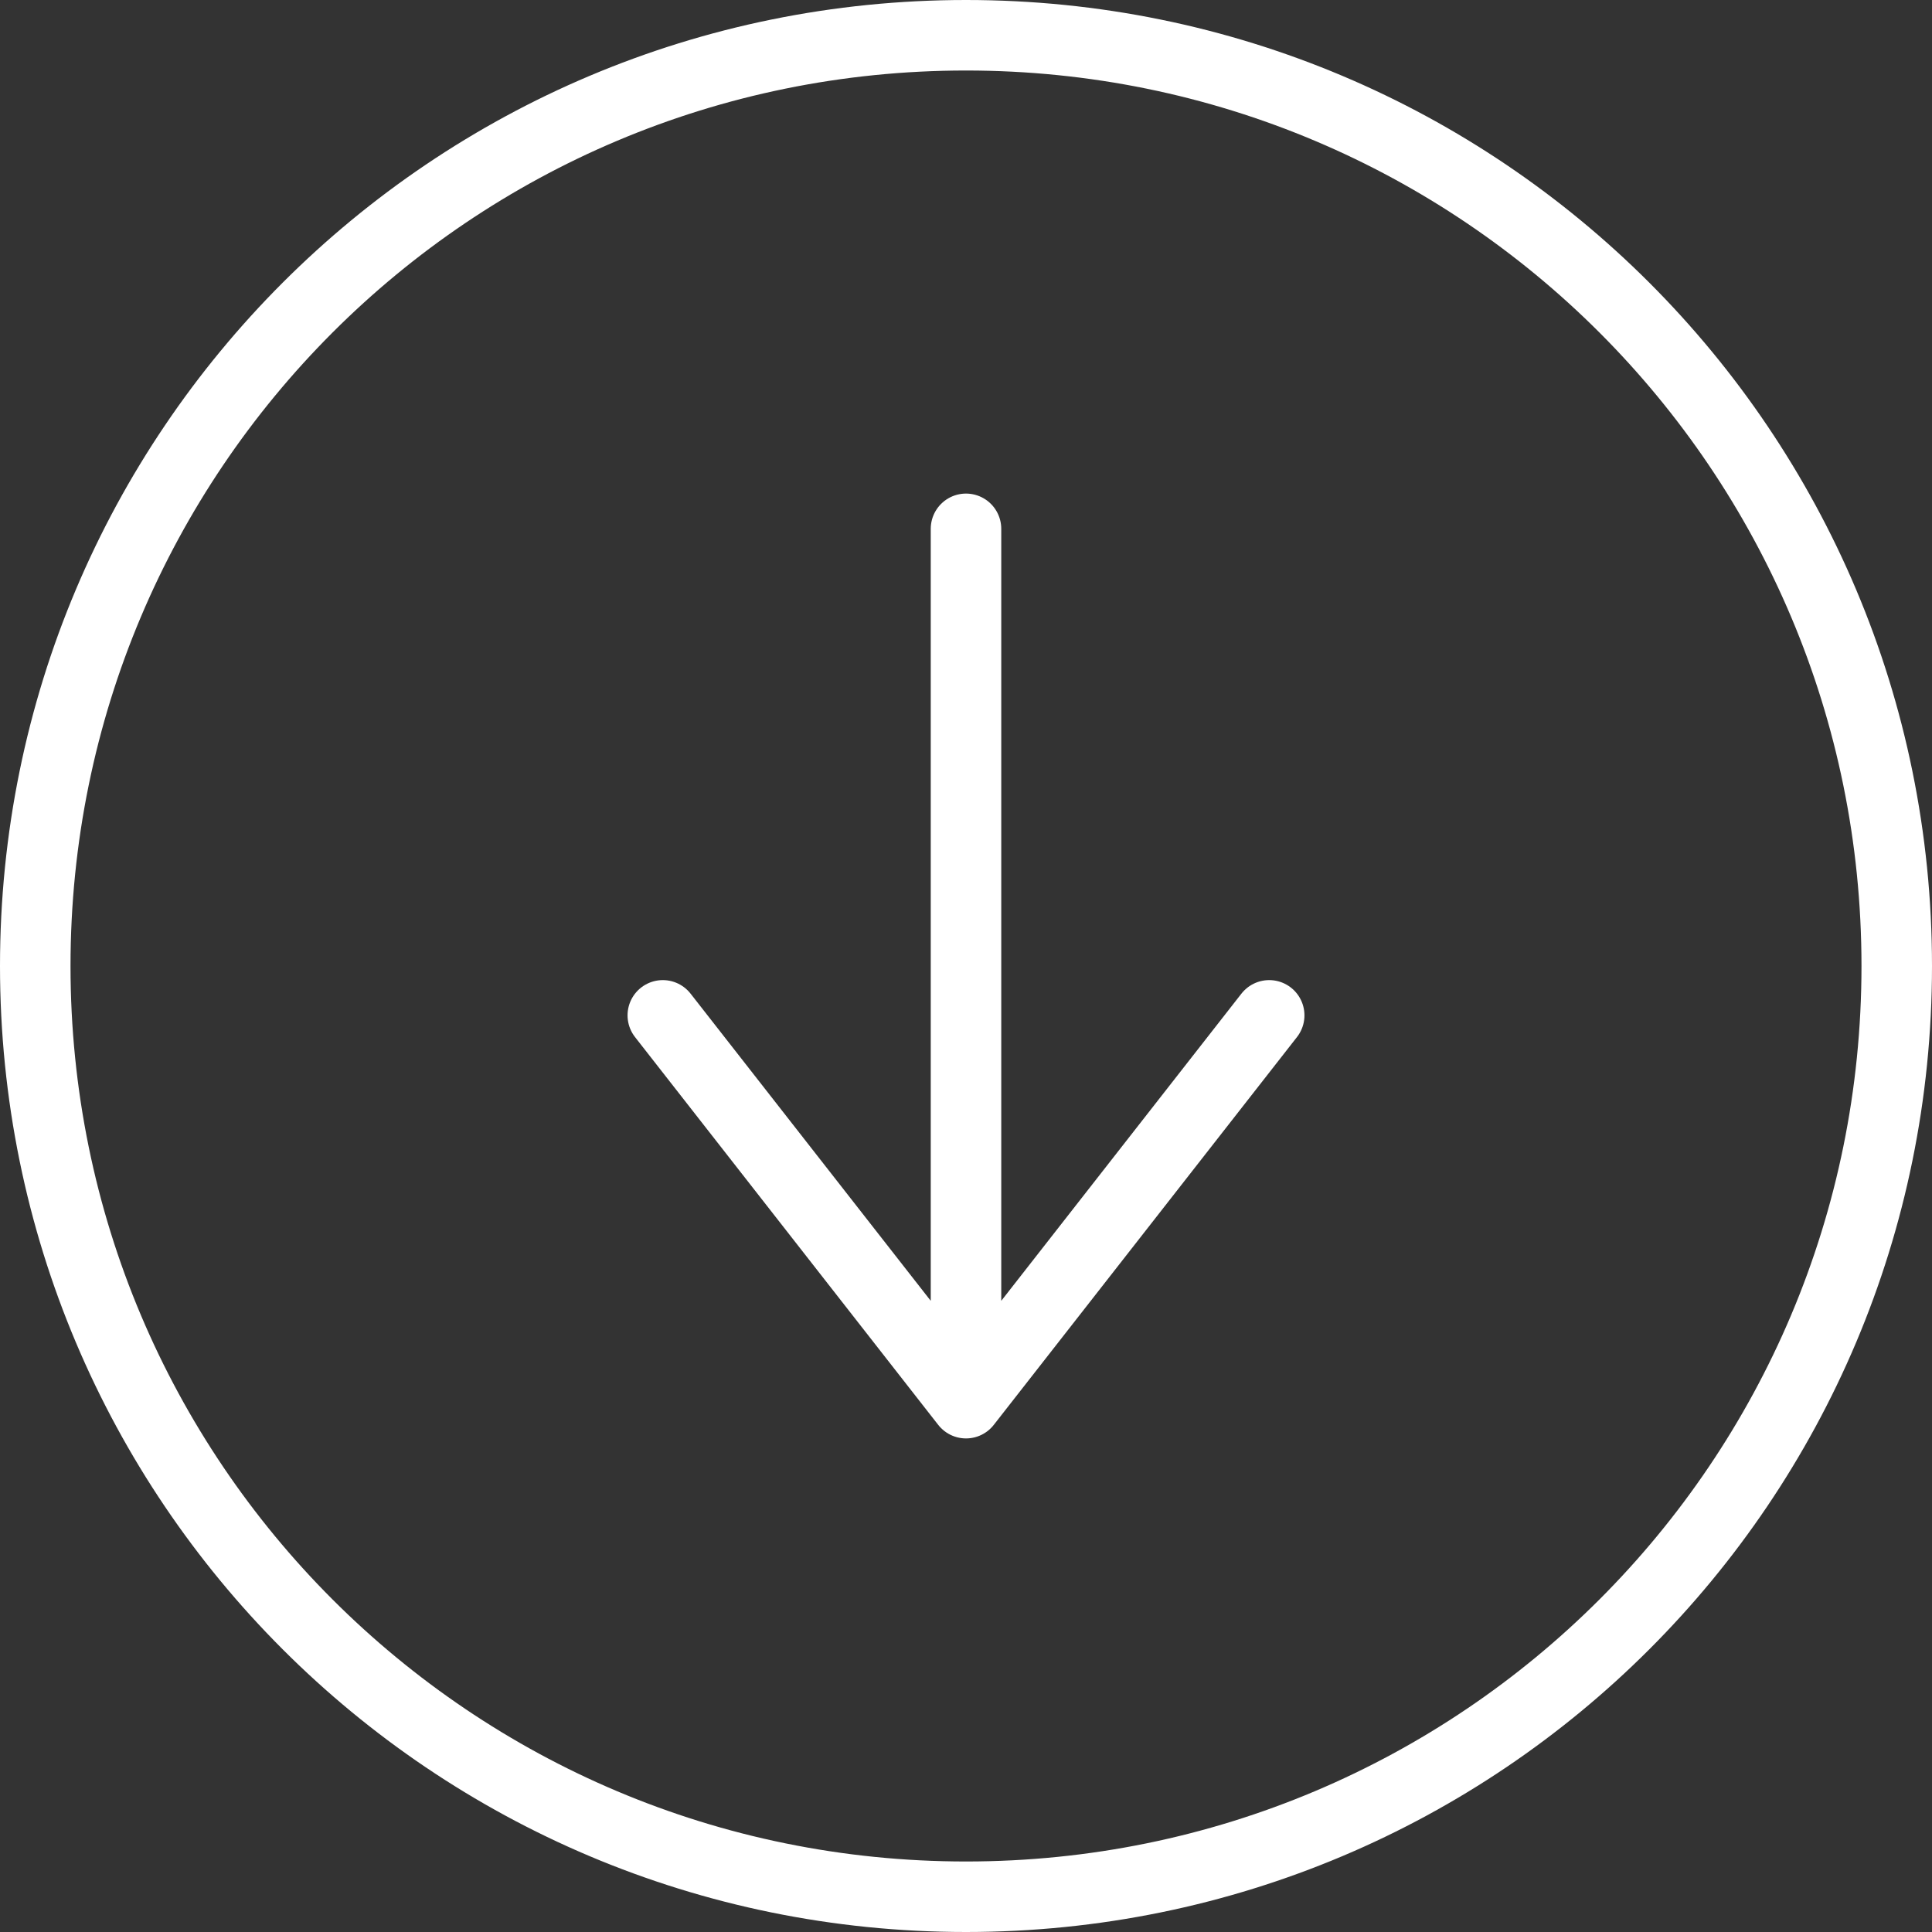
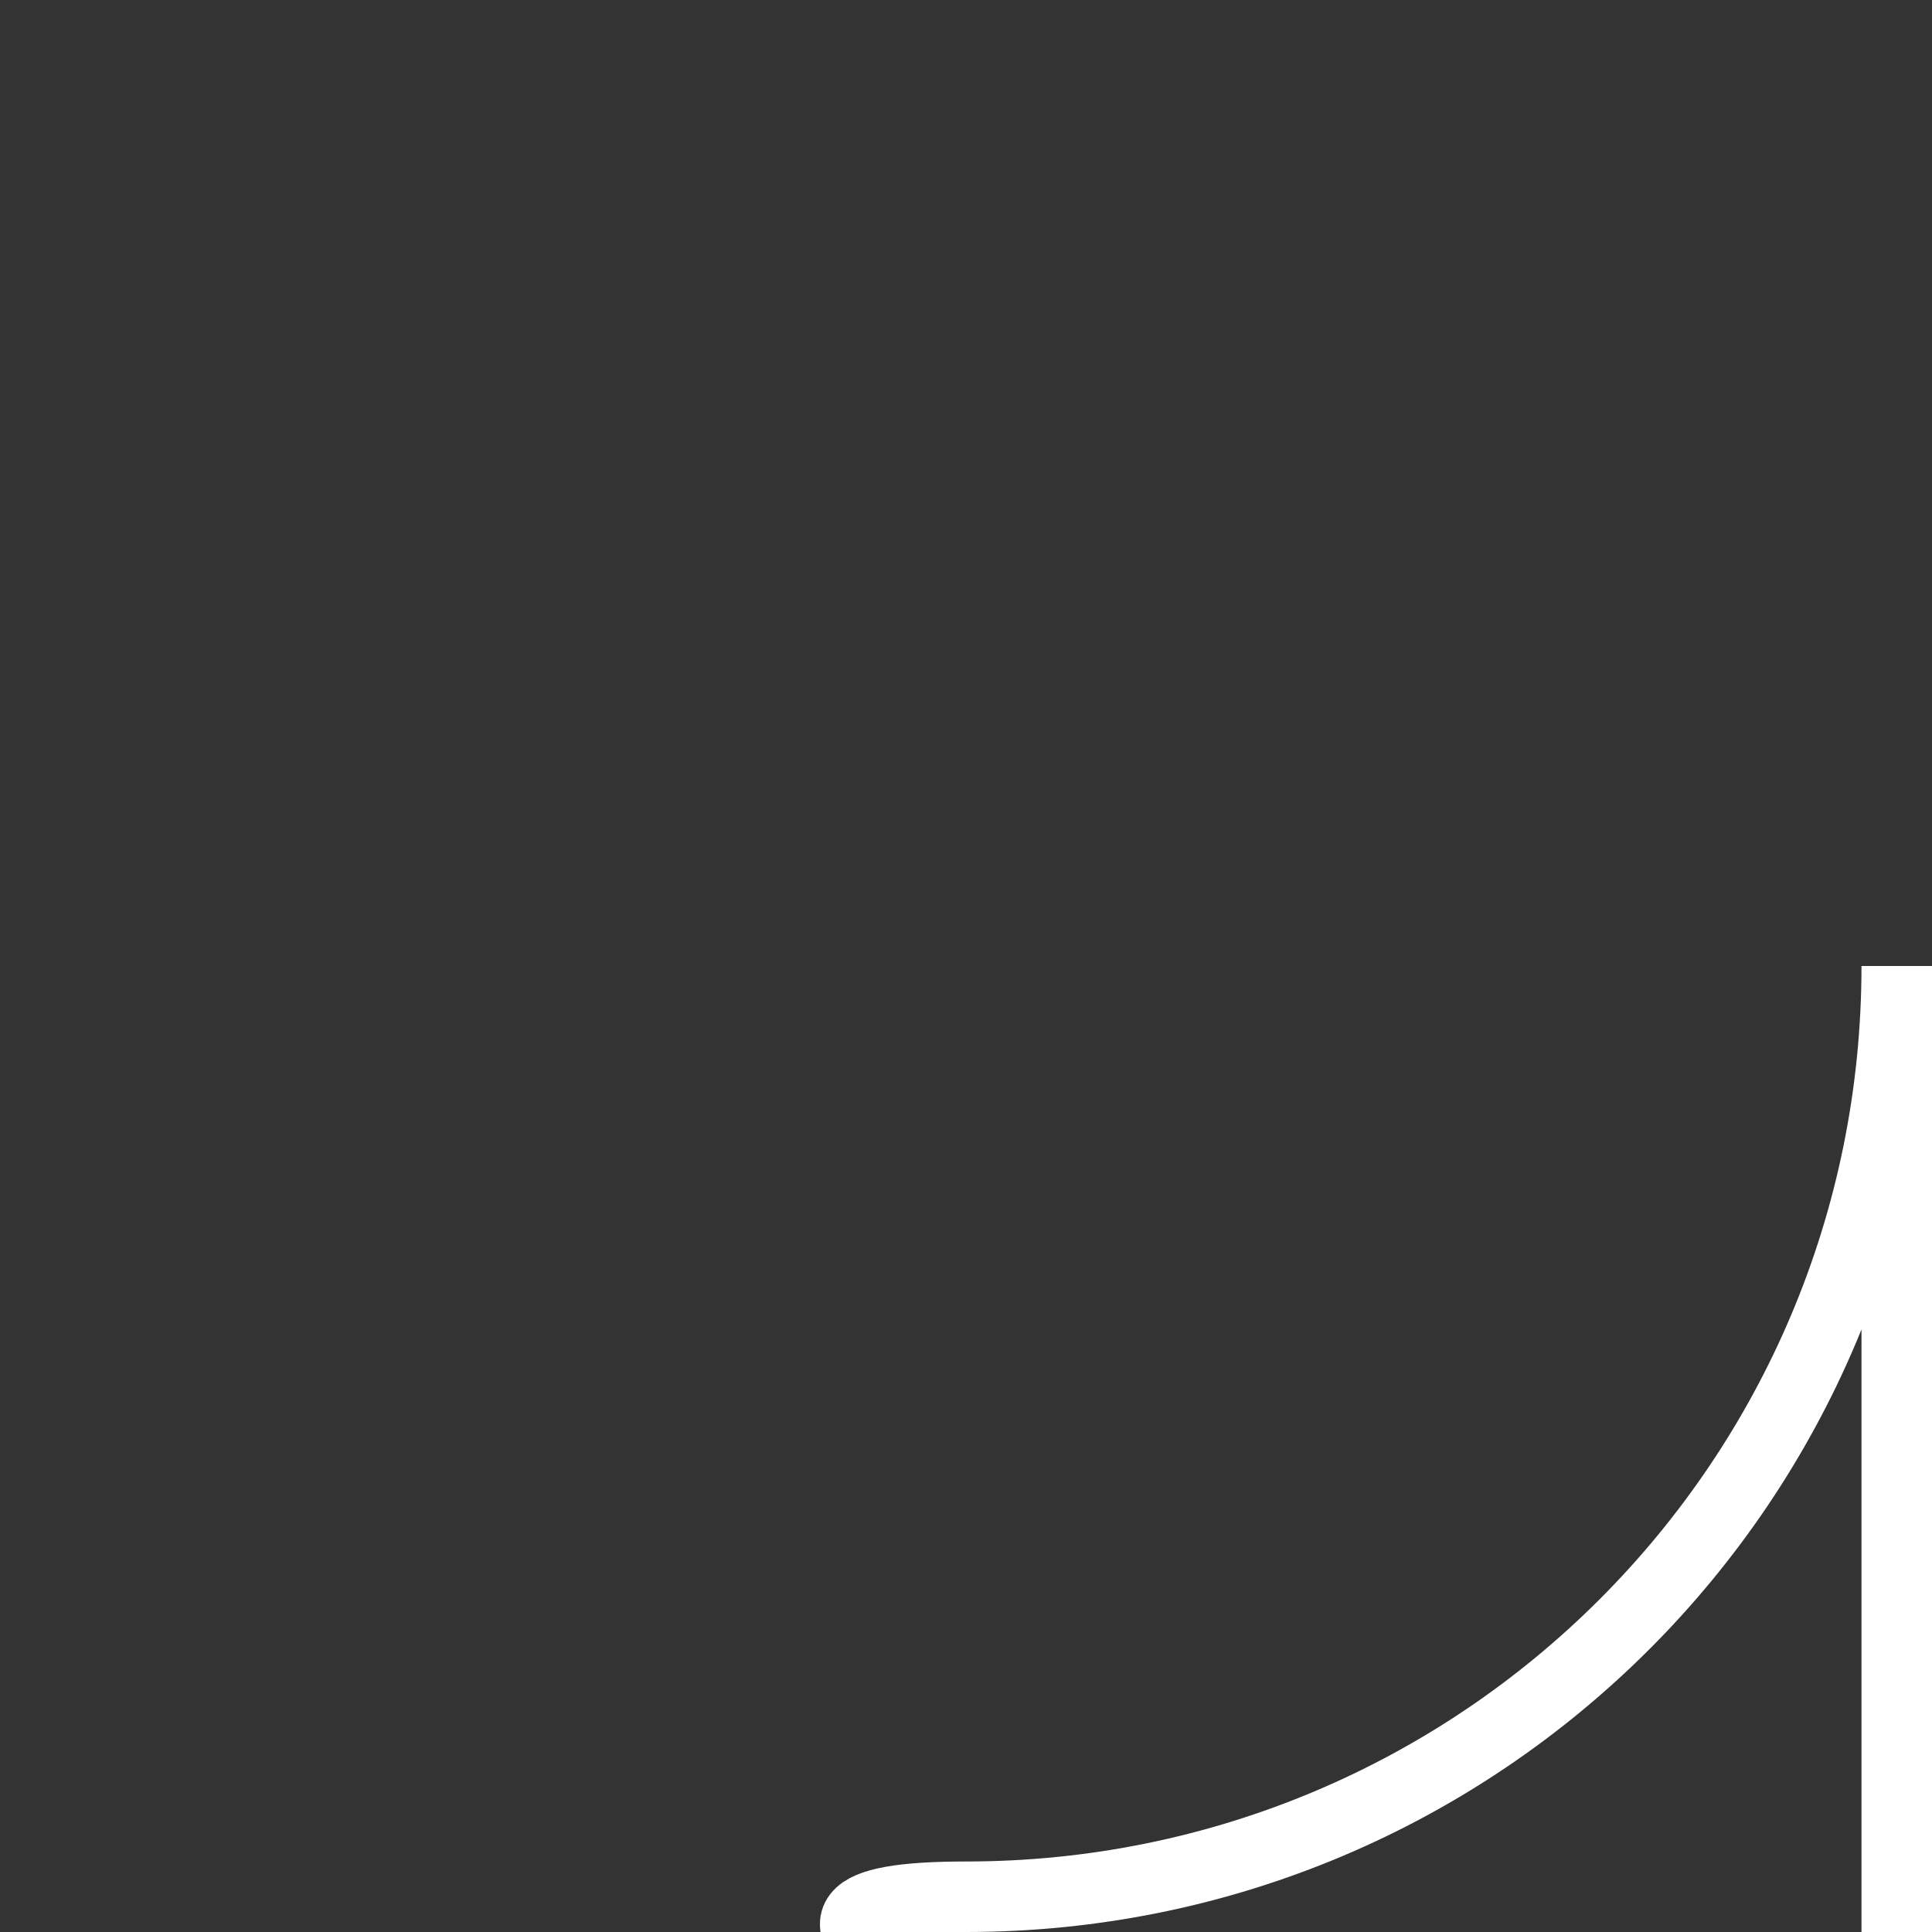
<svg xmlns="http://www.w3.org/2000/svg" viewBox="0 0 82.2 82.2">
  <rect x="0" y="0" width="82.2" height="82.2" fill="#333333" stroke="none" />
-   <path d="M80.7 41.1C80.7 63 63 80.7 41.1 80.7S1.5 63 1.5 41.1 19.2 1.5 41.1 1.5s39.6 17.7 39.6 39.6Z" style="fill:none;stroke:#fff;stroke-width:3px;stroke-miterlimit:10" />
-   <path d="M41.1 22.5v37.2M54 43.2 41.1 59.7M28.2 43.2l12.9 16.5" style="fill:none;stroke:#fff;stroke-width:3px;stroke-linecap:round;stroke-linejoin:round" />
+   <path d="M80.7 41.1C80.7 63 63 80.7 41.1 80.7s39.6 17.7 39.6 39.6Z" style="fill:none;stroke:#fff;stroke-width:3px;stroke-miterlimit:10" />
</svg>